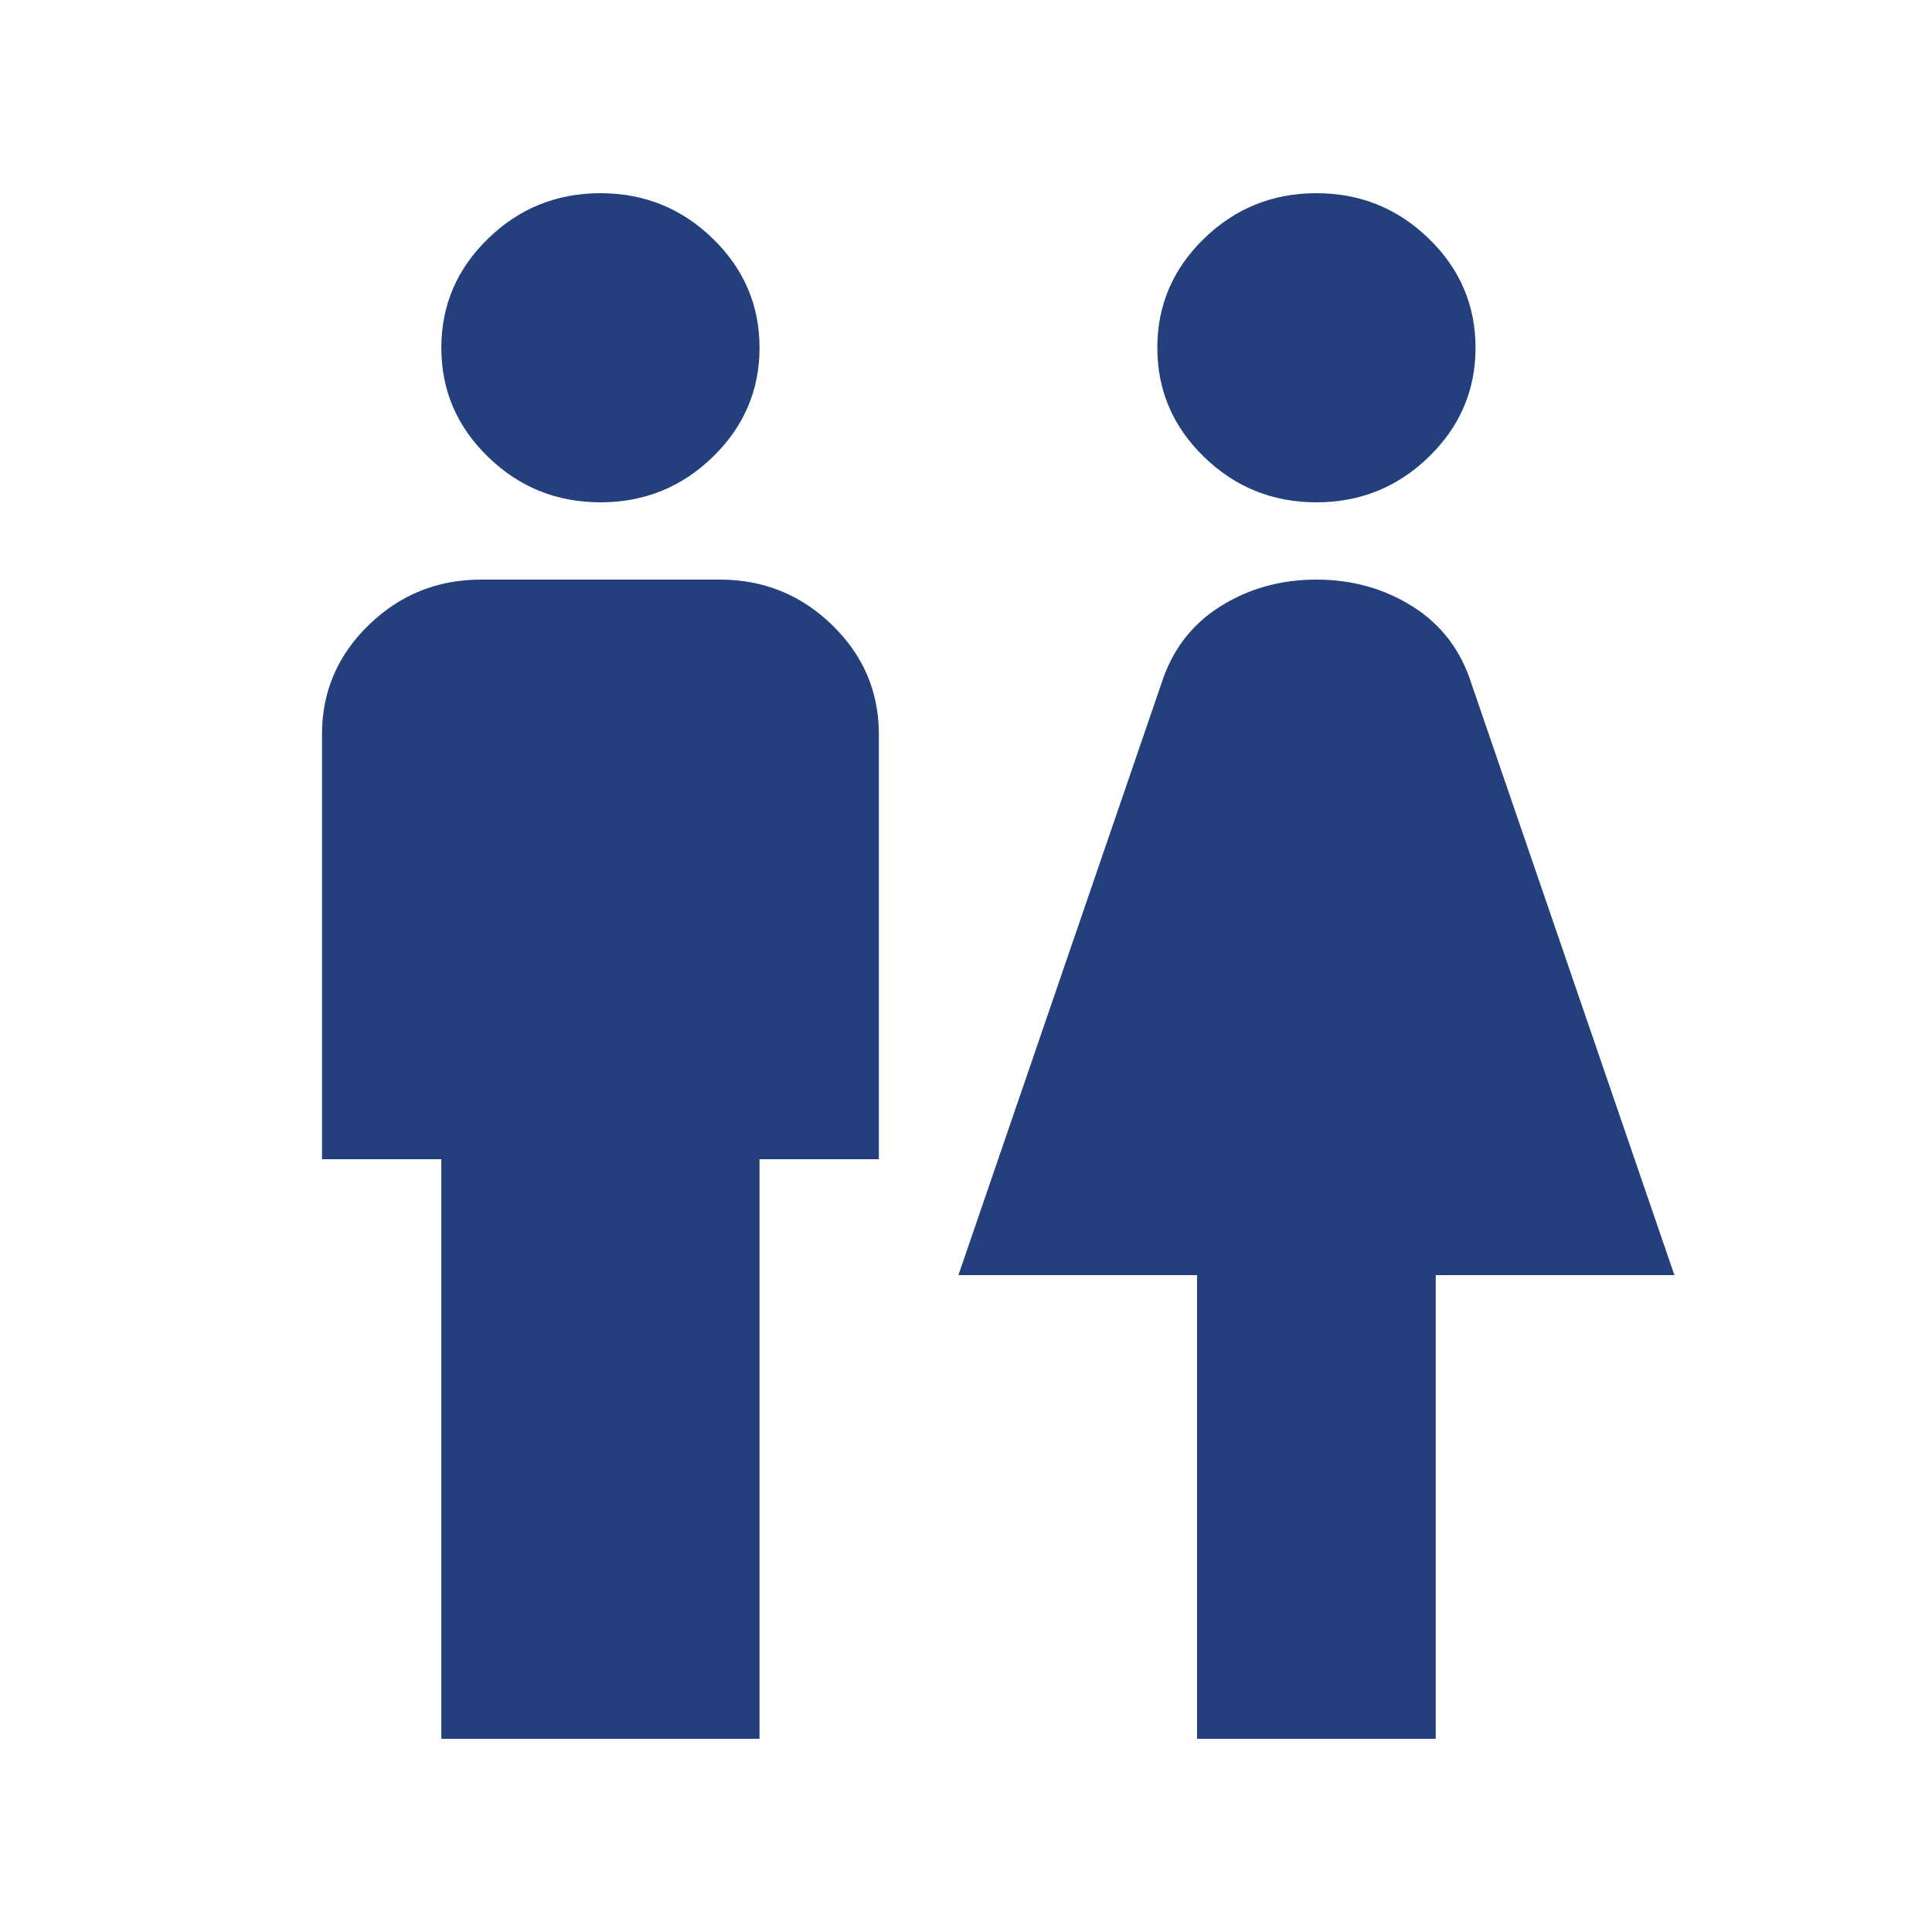
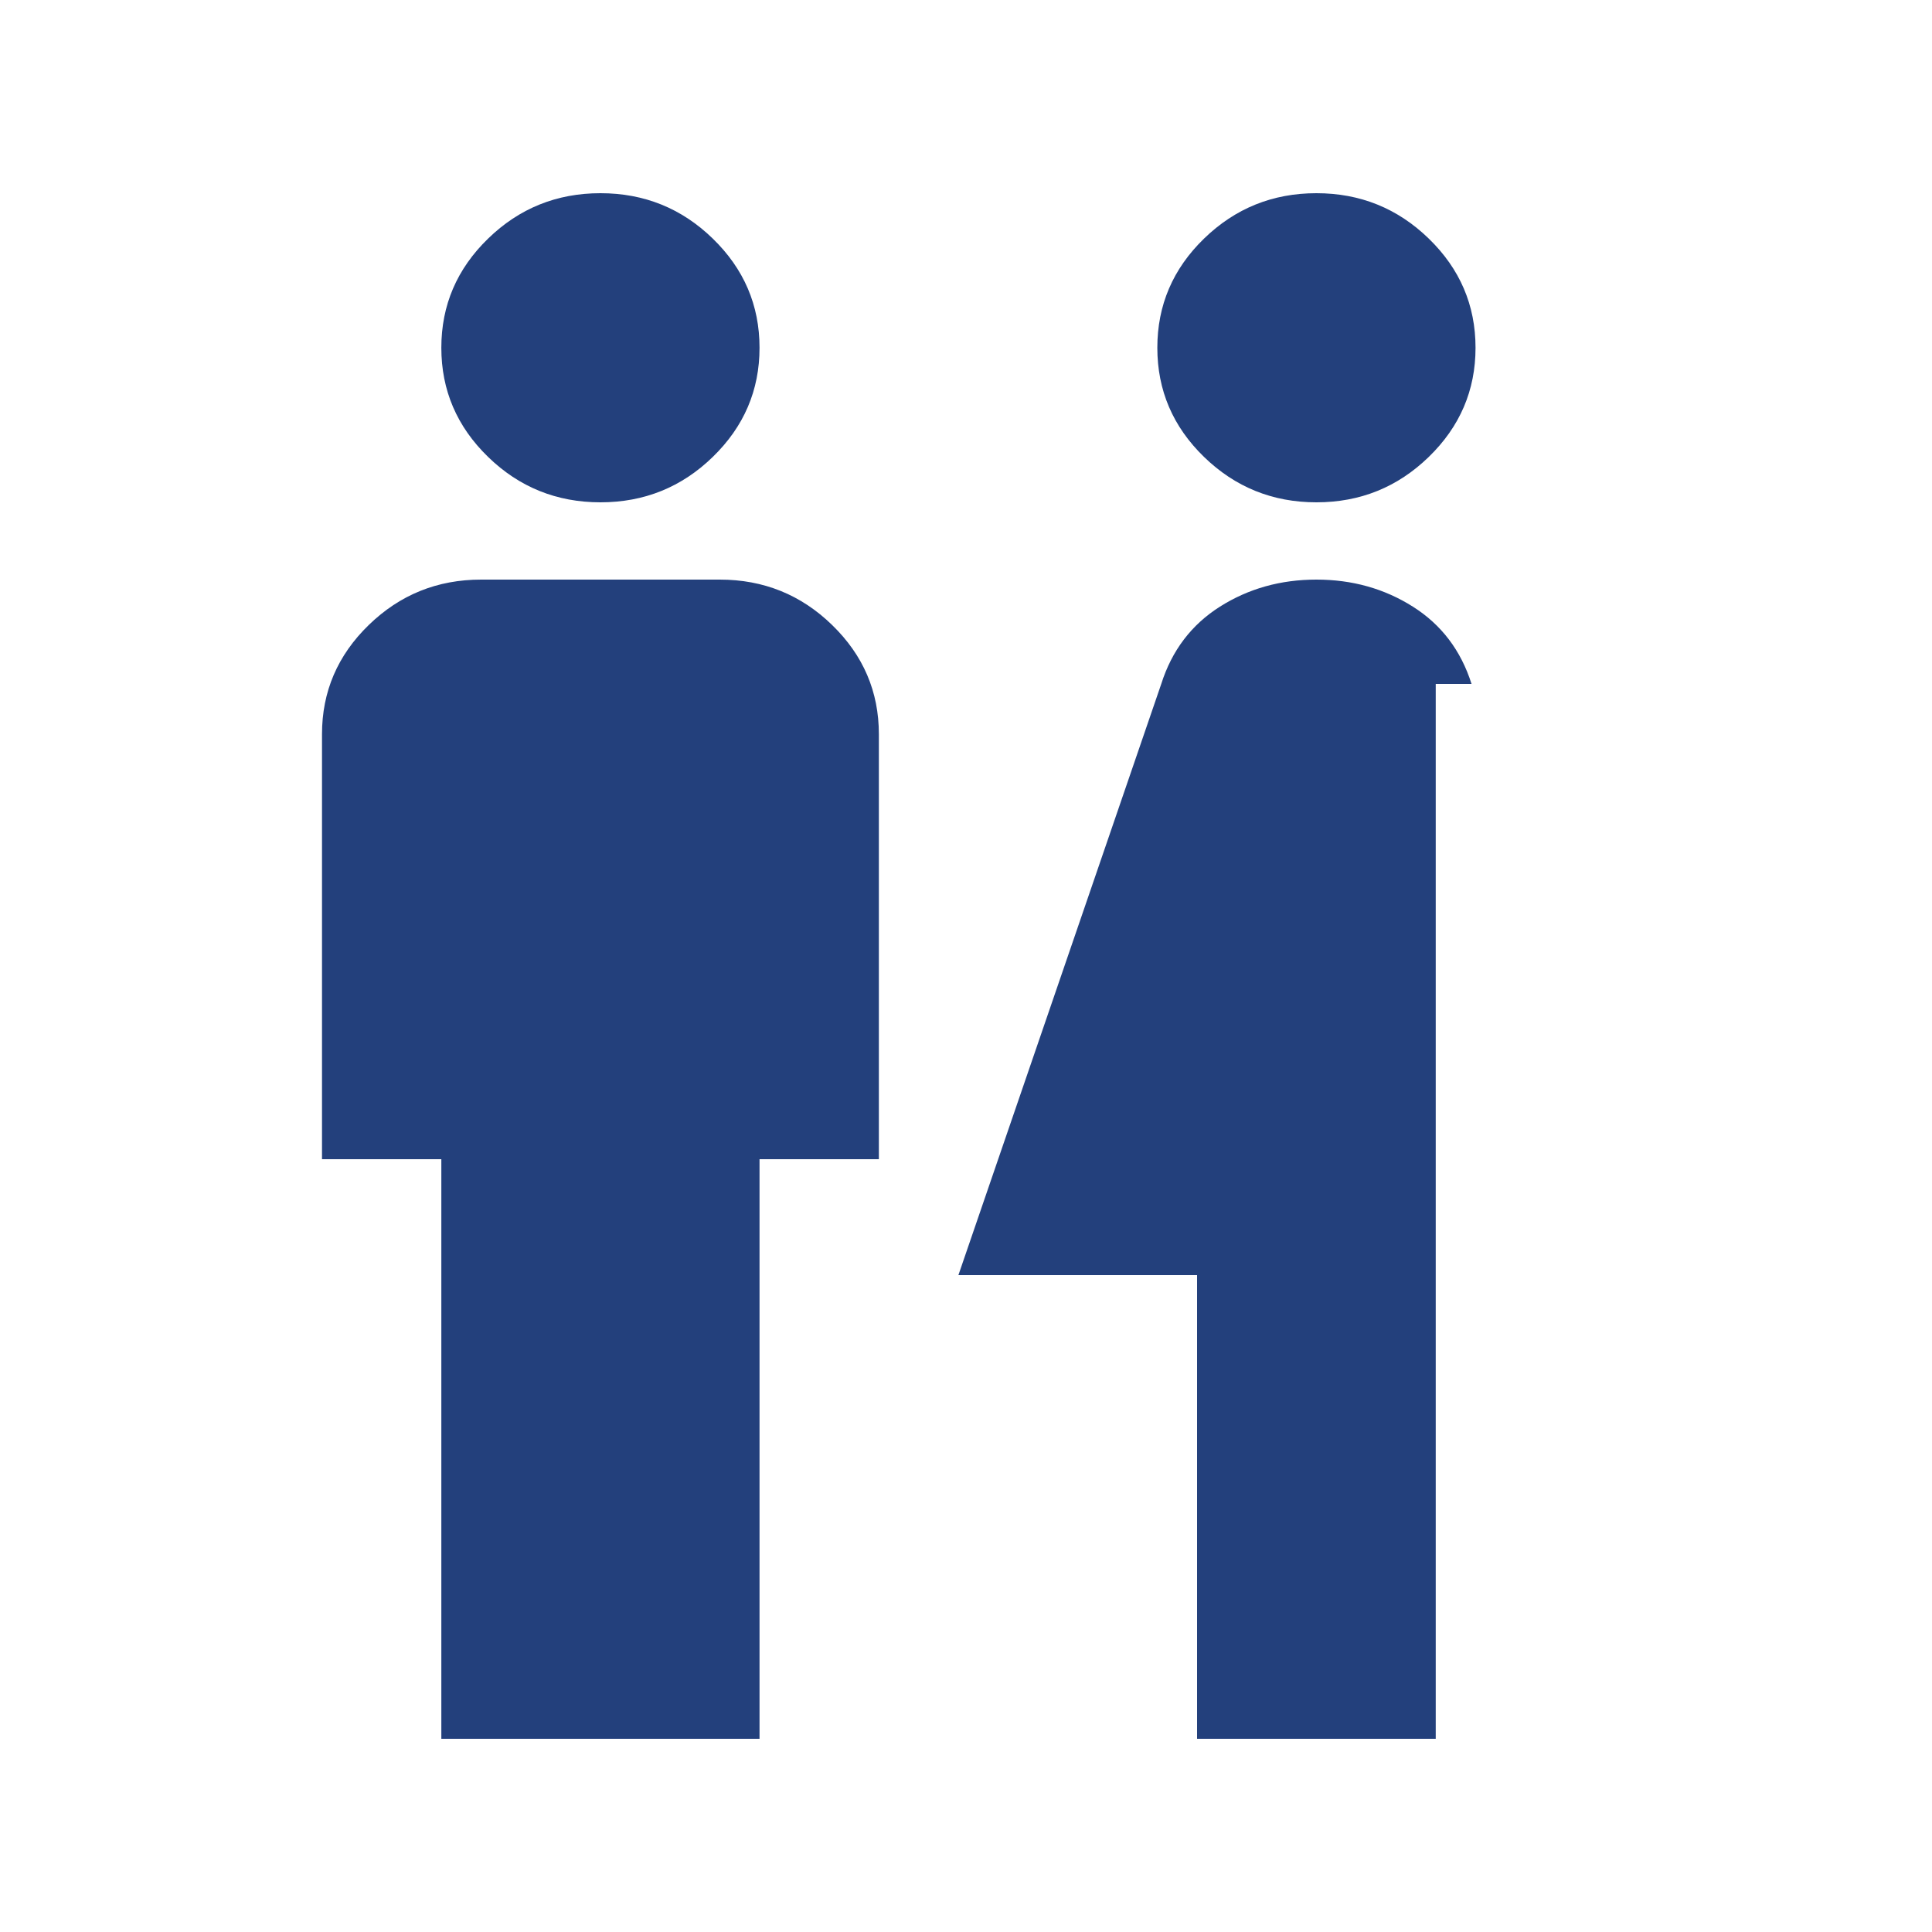
<svg xmlns="http://www.w3.org/2000/svg" width="30" height="30" viewBox="0 0 30 30" fill="none">
-   <path d="M6.853 27V18H5V11.4C5 10.74 5.242 10.175 5.726 9.705C6.21 9.235 6.791 9 7.471 9H11.177C11.856 9 12.438 9.235 12.921 9.705C13.405 10.175 13.647 10.74 13.647 11.4V18H11.794V27H6.853ZM9.324 7.8C8.644 7.8 8.062 7.565 7.579 7.095C7.095 6.625 6.853 6.06 6.853 5.4C6.853 4.74 7.095 4.175 7.579 3.705C8.062 3.235 8.644 3 9.324 3C10.003 3 10.585 3.235 11.068 3.705C11.552 4.175 11.794 4.74 11.794 5.4C11.794 6.06 11.552 6.625 11.068 7.095C10.585 7.565 10.003 7.8 9.324 7.8ZM18.588 27V19.8H14.882L18.032 10.62C18.197 10.1 18.501 9.7 18.943 9.42C19.386 9.14 19.885 9 20.441 9C20.997 9 21.496 9.14 21.939 9.42C22.382 9.7 22.685 10.1 22.85 10.62L26 19.8H22.294V27H18.588ZM20.441 7.8C19.762 7.8 19.18 7.565 18.696 7.095C18.212 6.625 17.971 6.06 17.971 5.4C17.971 4.74 18.212 4.175 18.696 3.705C19.18 3.235 19.762 3 20.441 3C21.121 3 21.702 3.235 22.186 3.705C22.67 4.175 22.912 4.74 22.912 5.4C22.912 6.06 22.67 6.625 22.186 7.095C21.702 7.565 21.121 7.8 20.441 7.8Z" fill="#23407C" />
+   <path d="M6.853 27V18H5V11.4C5 10.74 5.242 10.175 5.726 9.705C6.21 9.235 6.791 9 7.471 9H11.177C11.856 9 12.438 9.235 12.921 9.705C13.405 10.175 13.647 10.74 13.647 11.4V18H11.794V27H6.853ZM9.324 7.8C8.644 7.8 8.062 7.565 7.579 7.095C7.095 6.625 6.853 6.06 6.853 5.4C6.853 4.74 7.095 4.175 7.579 3.705C8.062 3.235 8.644 3 9.324 3C10.003 3 10.585 3.235 11.068 3.705C11.552 4.175 11.794 4.74 11.794 5.4C11.794 6.06 11.552 6.625 11.068 7.095C10.585 7.565 10.003 7.8 9.324 7.8ZM18.588 27V19.8H14.882L18.032 10.62C18.197 10.1 18.501 9.7 18.943 9.42C19.386 9.14 19.885 9 20.441 9C20.997 9 21.496 9.14 21.939 9.42C22.382 9.7 22.685 10.1 22.85 10.62H22.294V27H18.588ZM20.441 7.8C19.762 7.8 19.18 7.565 18.696 7.095C18.212 6.625 17.971 6.06 17.971 5.4C17.971 4.74 18.212 4.175 18.696 3.705C19.18 3.235 19.762 3 20.441 3C21.121 3 21.702 3.235 22.186 3.705C22.67 4.175 22.912 4.74 22.912 5.4C22.912 6.06 22.67 6.625 22.186 7.095C21.702 7.565 21.121 7.8 20.441 7.8Z" fill="#23407C" />
</svg>